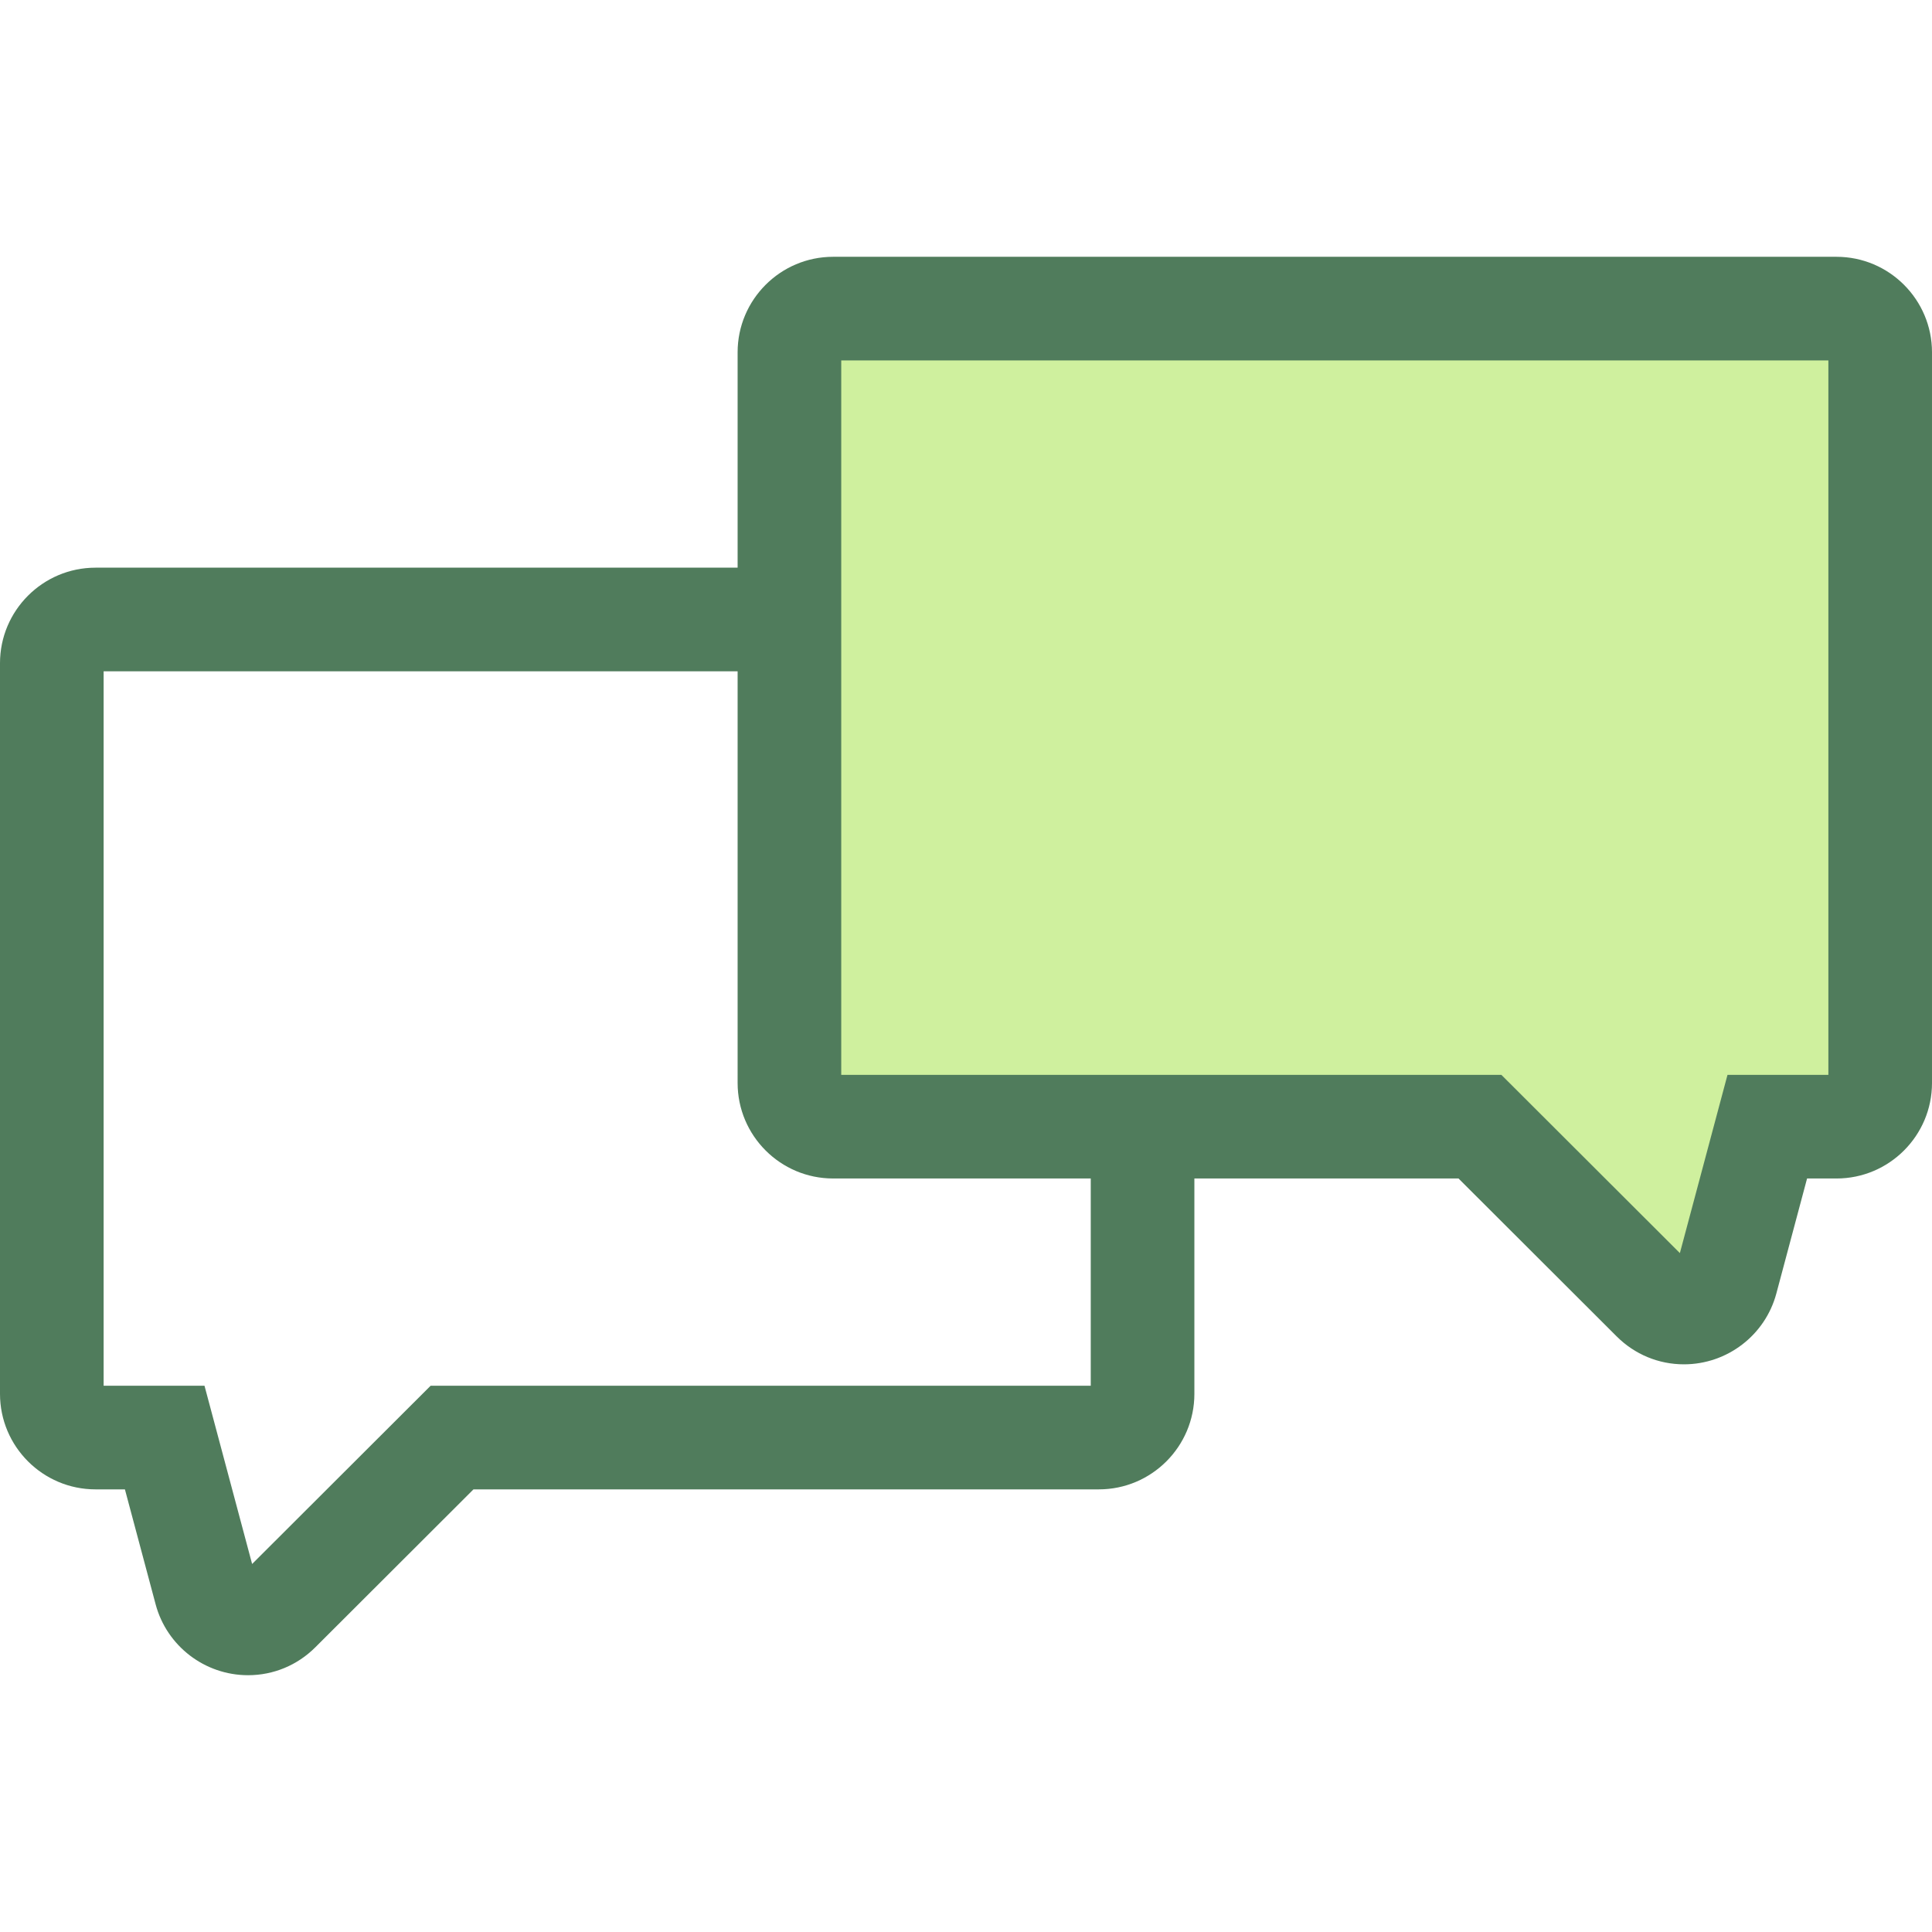
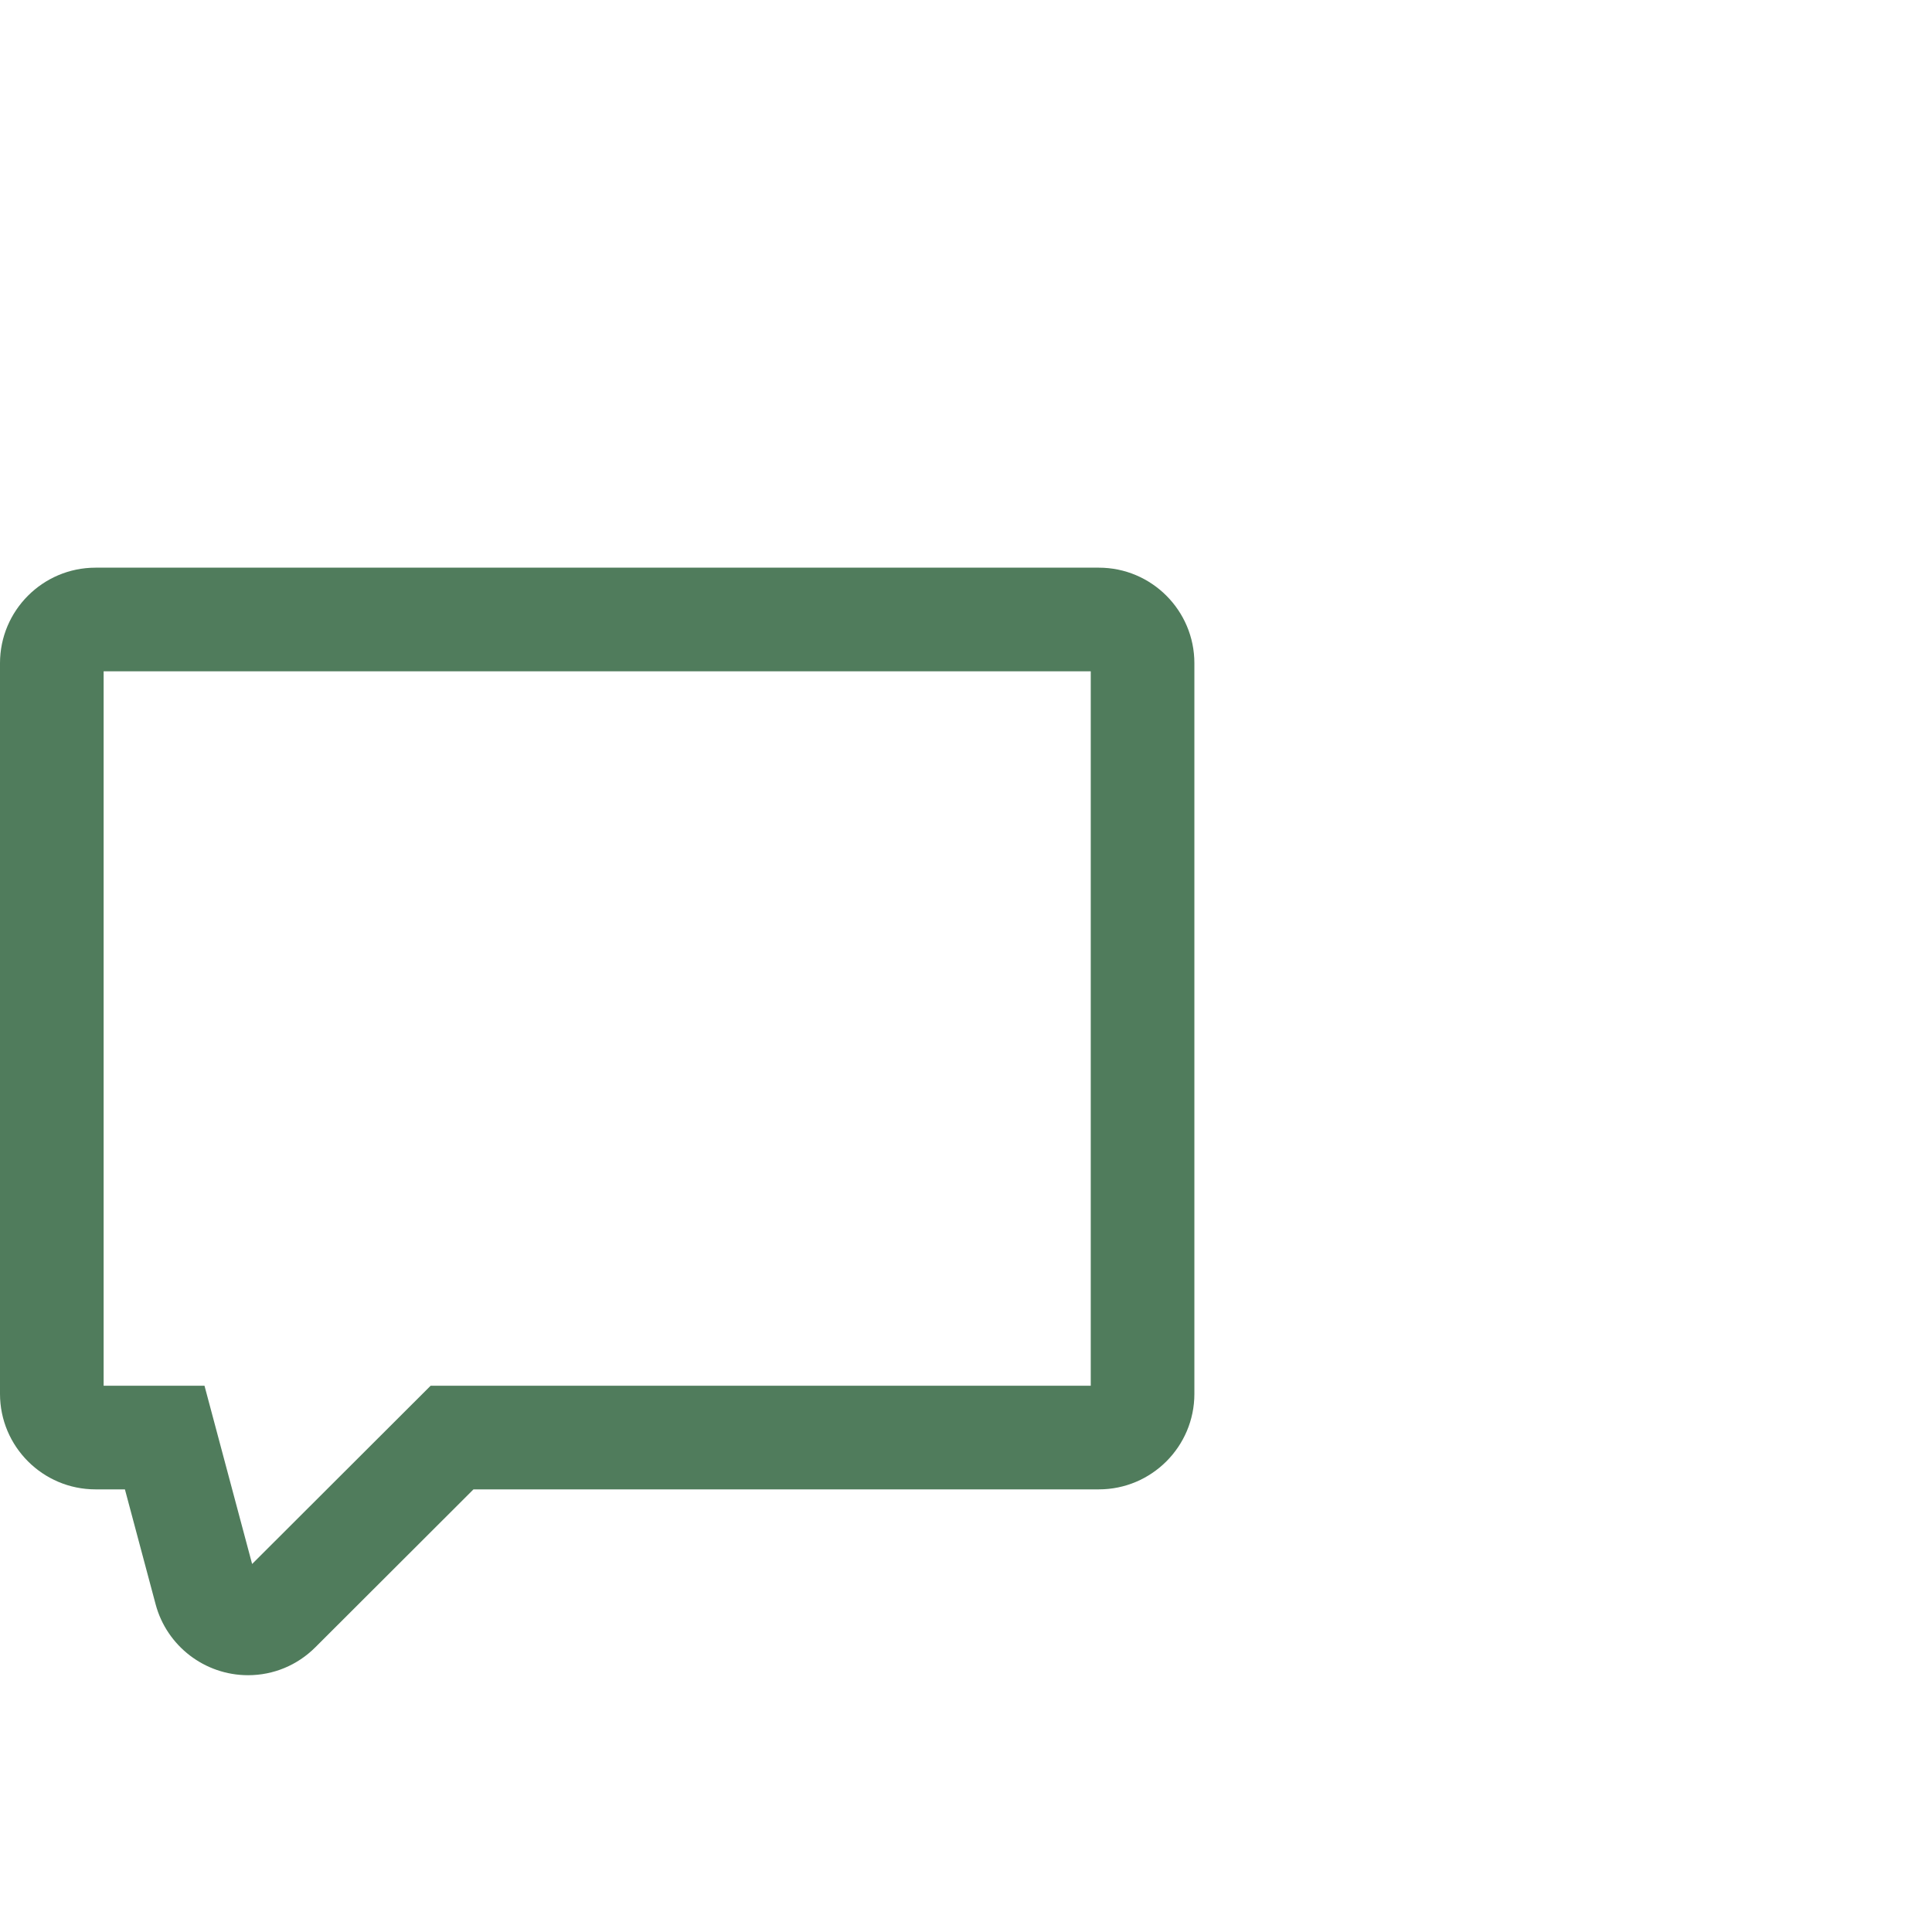
<svg xmlns="http://www.w3.org/2000/svg" version="1.1" id="Layer_1" x="0px" y="0px" viewBox="0 0 512 512" style="enable-background:new 0 0 512 512;" xml:space="preserve">
  <path style="fill:#507C5C;" d="M65.74,443.947c-11.468,0-21.541-7.724-24.495-18.781l-8.14-30.468h-7.799  C11.353,394.699,0,383.348,0,369.393V175.745c0-13.953,11.353-25.306,25.306-25.306h265.912c13.953,0,25.306,11.353,25.306,25.306  v193.647c0,13.953-11.353,25.306-25.306,25.306H125.479l-41.906,41.844C78.793,441.318,72.458,443.947,65.74,443.947z   M27.462,367.238h26.732l12.619,47.233l47.303-47.233h174.945V177.902H27.462V367.238z" />
-   <path style="fill:#CFF09E;" d="M486.694,81.785H220.782c-6.393,0-11.575,5.182-11.575,11.575v193.645  c0,6.393,5.182,11.575,11.575,11.575h171.421l45.926,45.859c6.305,6.296,17.061,3.405,19.361-5.203l10.861-40.656h18.343  c6.393,0,11.575-5.182,11.575-11.575V93.359C498.269,86.967,493.087,81.785,486.694,81.785z" />
-   <path style="fill:#507C5C;" d="M446.26,361.561c-6.719,0-13.053-2.63-17.834-7.407l-41.906-41.844H220.782  c-13.953,0-25.306-11.353-25.306-25.306V93.359c0-13.953,11.353-25.306,25.306-25.306h265.912c13.953,0,25.306,11.353,25.306,25.306  v193.647c0,13.953-11.353,25.306-25.306,25.306h-7.801l-8.14,30.468C467.8,353.837,457.728,361.561,446.26,361.561z M222.938,284.85  h174.945l47.303,47.233l12.619-47.233h26.731V95.516H222.938V284.85z" />
  <g>
</g>
  <g>
</g>
  <g>
</g>
  <g>
</g>
  <g>
</g>
  <g>
</g>
  <g>
</g>
  <g>
</g>
  <g>
</g>
  <g>
</g>
  <g>
</g>
  <g>
</g>
  <g>
</g>
  <g>
</g>
  <g>
</g>
</svg>